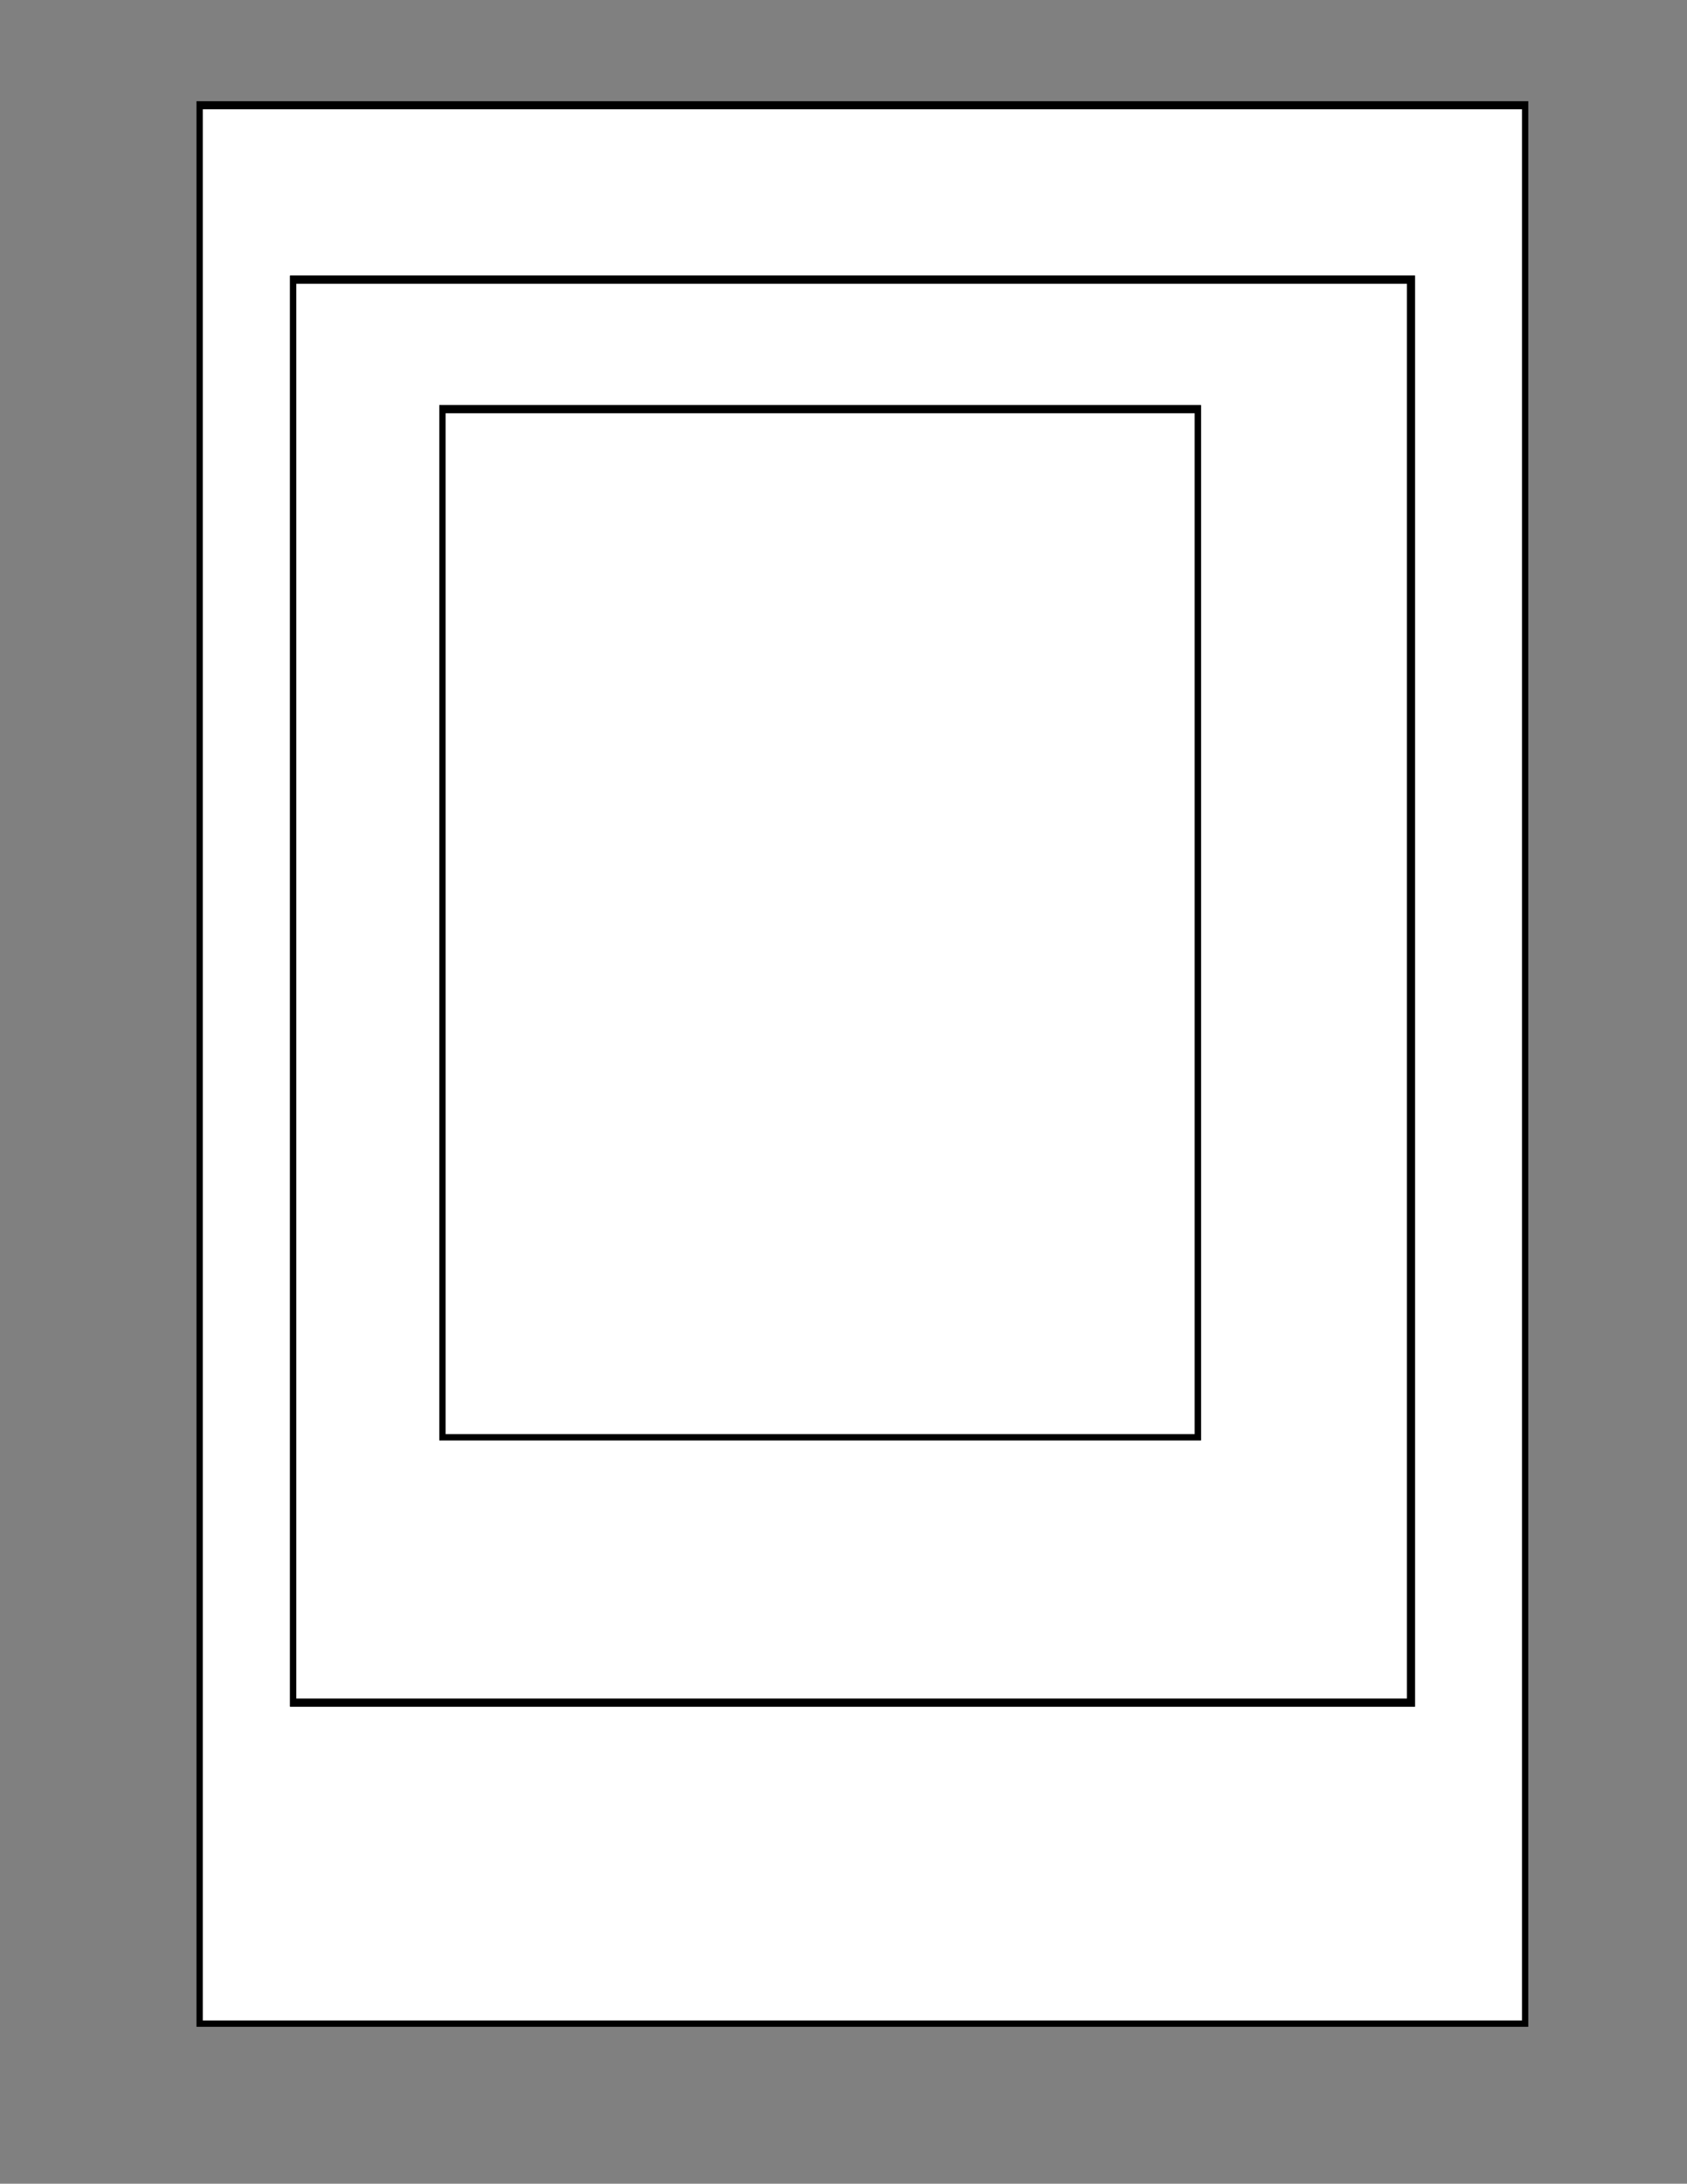
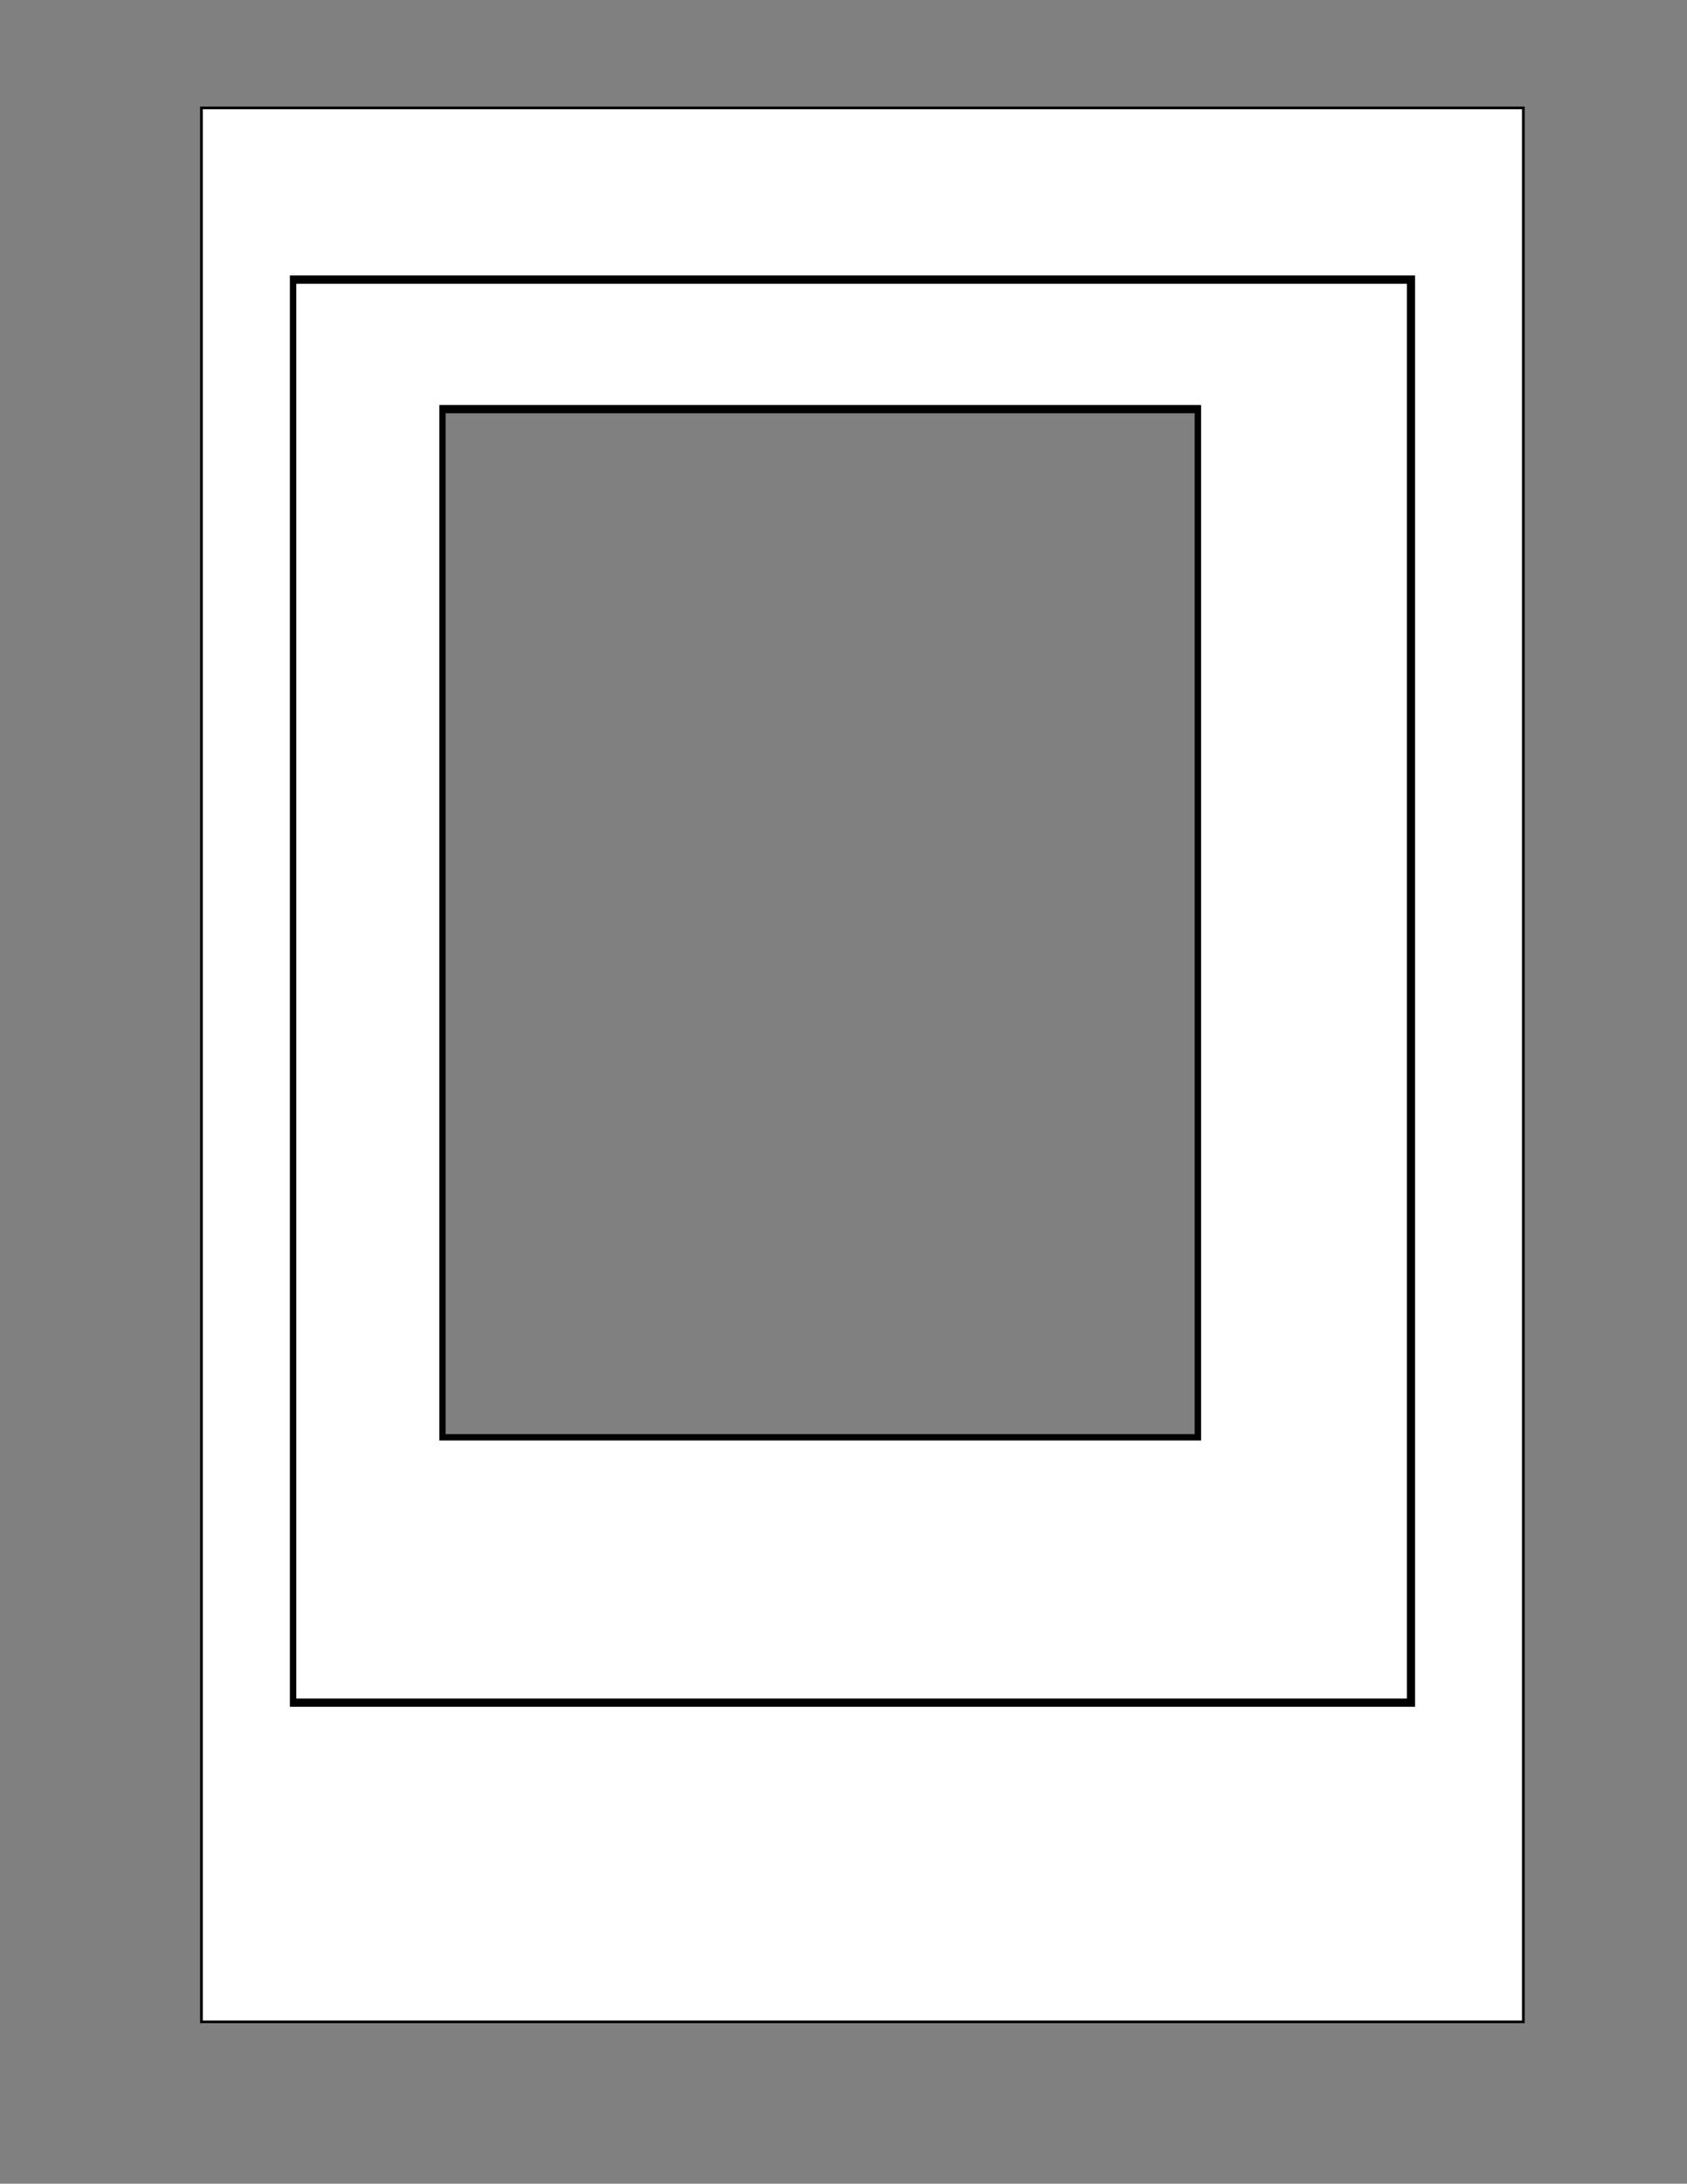
<svg xmlns="http://www.w3.org/2000/svg" viewBox="0 0 469 607" version="1.1" id="Calque_1">
  <rect x="0" y="0" width="469" height="607" fill="#808080" stroke="none" />
  <defs>
    <style>
      .st0, .st1 {
        stroke: #000;
        stroke-miterlimit: 10;
        stroke-width: .75px;
      }

      .st1 {
        fill: #fff;
      }
    </style>
  </defs>
-   <path d="M424.5,28.5v534.5H55V28.5h369.5ZM423.5,30H56v532h367.5V30Z" class="st0" />
  <path d="M423.5,30v532H56V30h367.5ZM393,77H81v397h312V77Z" class="st1" />
  <path d="M393,77v397H81V77h312ZM391.5,78.5H82v394h309.5V78.5Z" class="st0" />
  <path d="M391.5,78.5v394H82V78.5h309.5ZM333.5,113H122.5v287h211V113Z" class="st1" />
  <path d="M333.5,113v287H122.5V113h211ZM332.5,114.5H123.5v284.5h209V114.5Z" class="st0" />
-   <rect height="284.5" width="209" y="114.5" x="123.5" class="st1" />
</svg>